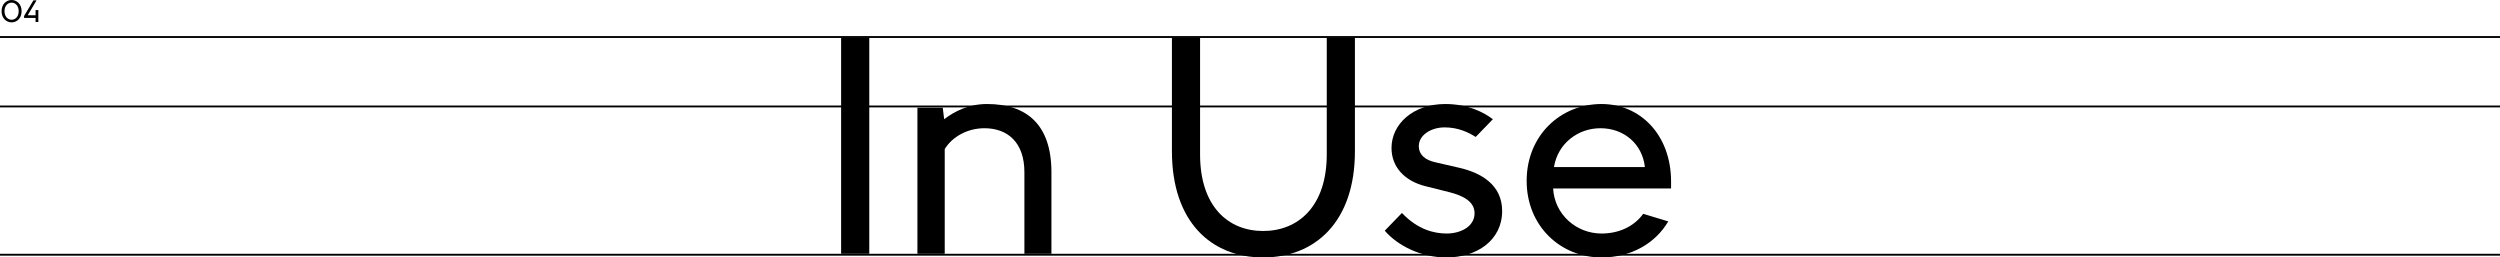
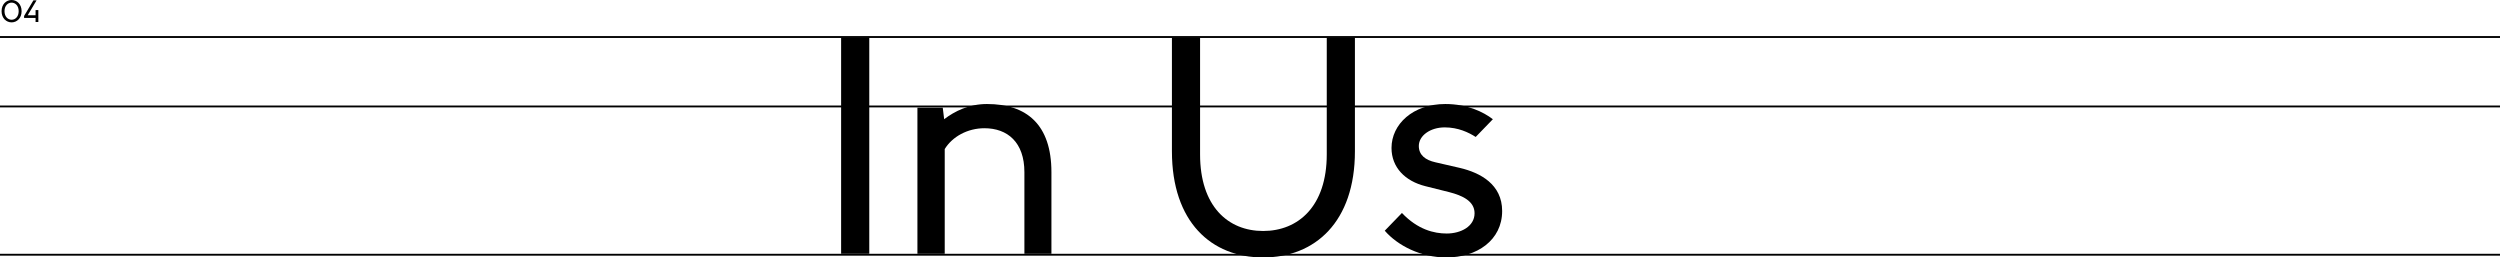
<svg xmlns="http://www.w3.org/2000/svg" id="Layer_2" data-name="Layer 2" viewBox="0 0 1332 137.17">
  <defs>
    <style>
      .cls-1 {
        stroke-width: 0px;
      }

      .cls-2 {
        fill: none;
        stroke: #000;
      }
    </style>
  </defs>
  <g id="Layer_2-2" data-name="Layer 2">
    <g>
      <line id="Line_30" data-name="Line 30" class="cls-2" y1="19.72" x2="1332" y2="19.72" />
      <line id="Line_31" data-name="Line 31" class="cls-2" y1="135.72" x2="1332" y2="135.72" />
      <line id="Line_32" data-name="Line 32" class="cls-2" y1="56.72" x2="1332" y2="56.72" />
      <g id="_04" data-name=" 04">
        <g>
          <path class="cls-1" d="m6.18,0c2.81,0,5.33,2.21,5.33,5.96s-2.52,5.96-5.33,5.96S.84,9.7.84,5.96,3.36,0,6.18,0Zm3.77,5.96c0-2.94-1.82-4.56-3.77-4.56s-3.78,1.62-3.78,4.56,1.81,4.56,3.78,4.56,3.77-1.63,3.77-4.56Z" />
          <path class="cls-1" d="m12.84,8.5L17.8.19h1.68l-4.74,7.96h4.21v-2.8h1.48v6.36h-1.48v-2.16h-6.12v-1.05h0Z" />
        </g>
      </g>
      <g id="Component_68_3" data-name="Component 68 3">
        <g id="In_Use" data-name="In Use">
          <g>
            <path class="cls-1" d="m448.15,20.02h15v115.2h-15V20.02Z" />
            <path class="cls-1" d="m524.5,68.32c-9,0-17.1,4.5-21.15,11.1v55.8h-14.55V57.37h13.5l.75,6.15c5.7-4.35,13.35-8.1,22.8-8.1,21.15,0,34.35,10.95,34.35,36.3v43.5h-14.4v-43.5c0-15.9-9-23.4-21.3-23.4Z" />
            <path class="cls-1" d="m624.4,80.62V20.02h15v62.25c0,27.6,14.85,40.8,33.6,40.8s33.9-13.2,33.9-40.8V20.02h15v60.6c0,37.65-21.3,56.55-48.9,56.55s-48.6-18.9-48.6-56.55Z" />
            <path class="cls-1" d="m737.8,122.92l9.15-9.45c8.4,8.85,17.1,10.95,23.85,10.95,7.5,0,14.85-3.75,14.85-10.8,0-6.45-6.45-9.45-13.5-11.25l-12.6-3.15c-10.95-2.7-18.15-10.05-18.15-20.4,0-12.6,11.4-23.4,28.65-23.4,11.7,0,20.25,4.2,25.35,8.1l-9.15,9.45c-3.75-2.4-9.3-5.1-16.5-5.1-7.65,0-13.8,4.35-13.8,9.9,0,4.8,3.45,7.5,8.85,8.7l13.05,3c10.8,2.55,22.5,8.7,22.5,22.95,0,15.6-13.5,24.75-29.7,24.75-13.65,0-25.95-6.3-32.85-14.25h0Z" />
-             <path class="cls-1" d="m813.4,96.37c0-24.3,18.15-40.95,39.9-40.95,20.4,0,37.05,16.2,37.05,41.4v3.6h-62.85c.75,13.8,12.3,24,25.8,24,8.85,0,17.1-3.45,22.2-10.5l13.35,4.05c-6.9,11.7-19.8,19.2-35.55,19.2-21.75,0-39.9-16.65-39.9-40.8Zm63-7.35c-1.35-12.3-11.1-20.7-23.7-20.7-11.85,0-22.65,7.95-24.75,20.7h48.45Z" />
          </g>
        </g>
      </g>
    </g>
  </g>
</svg>